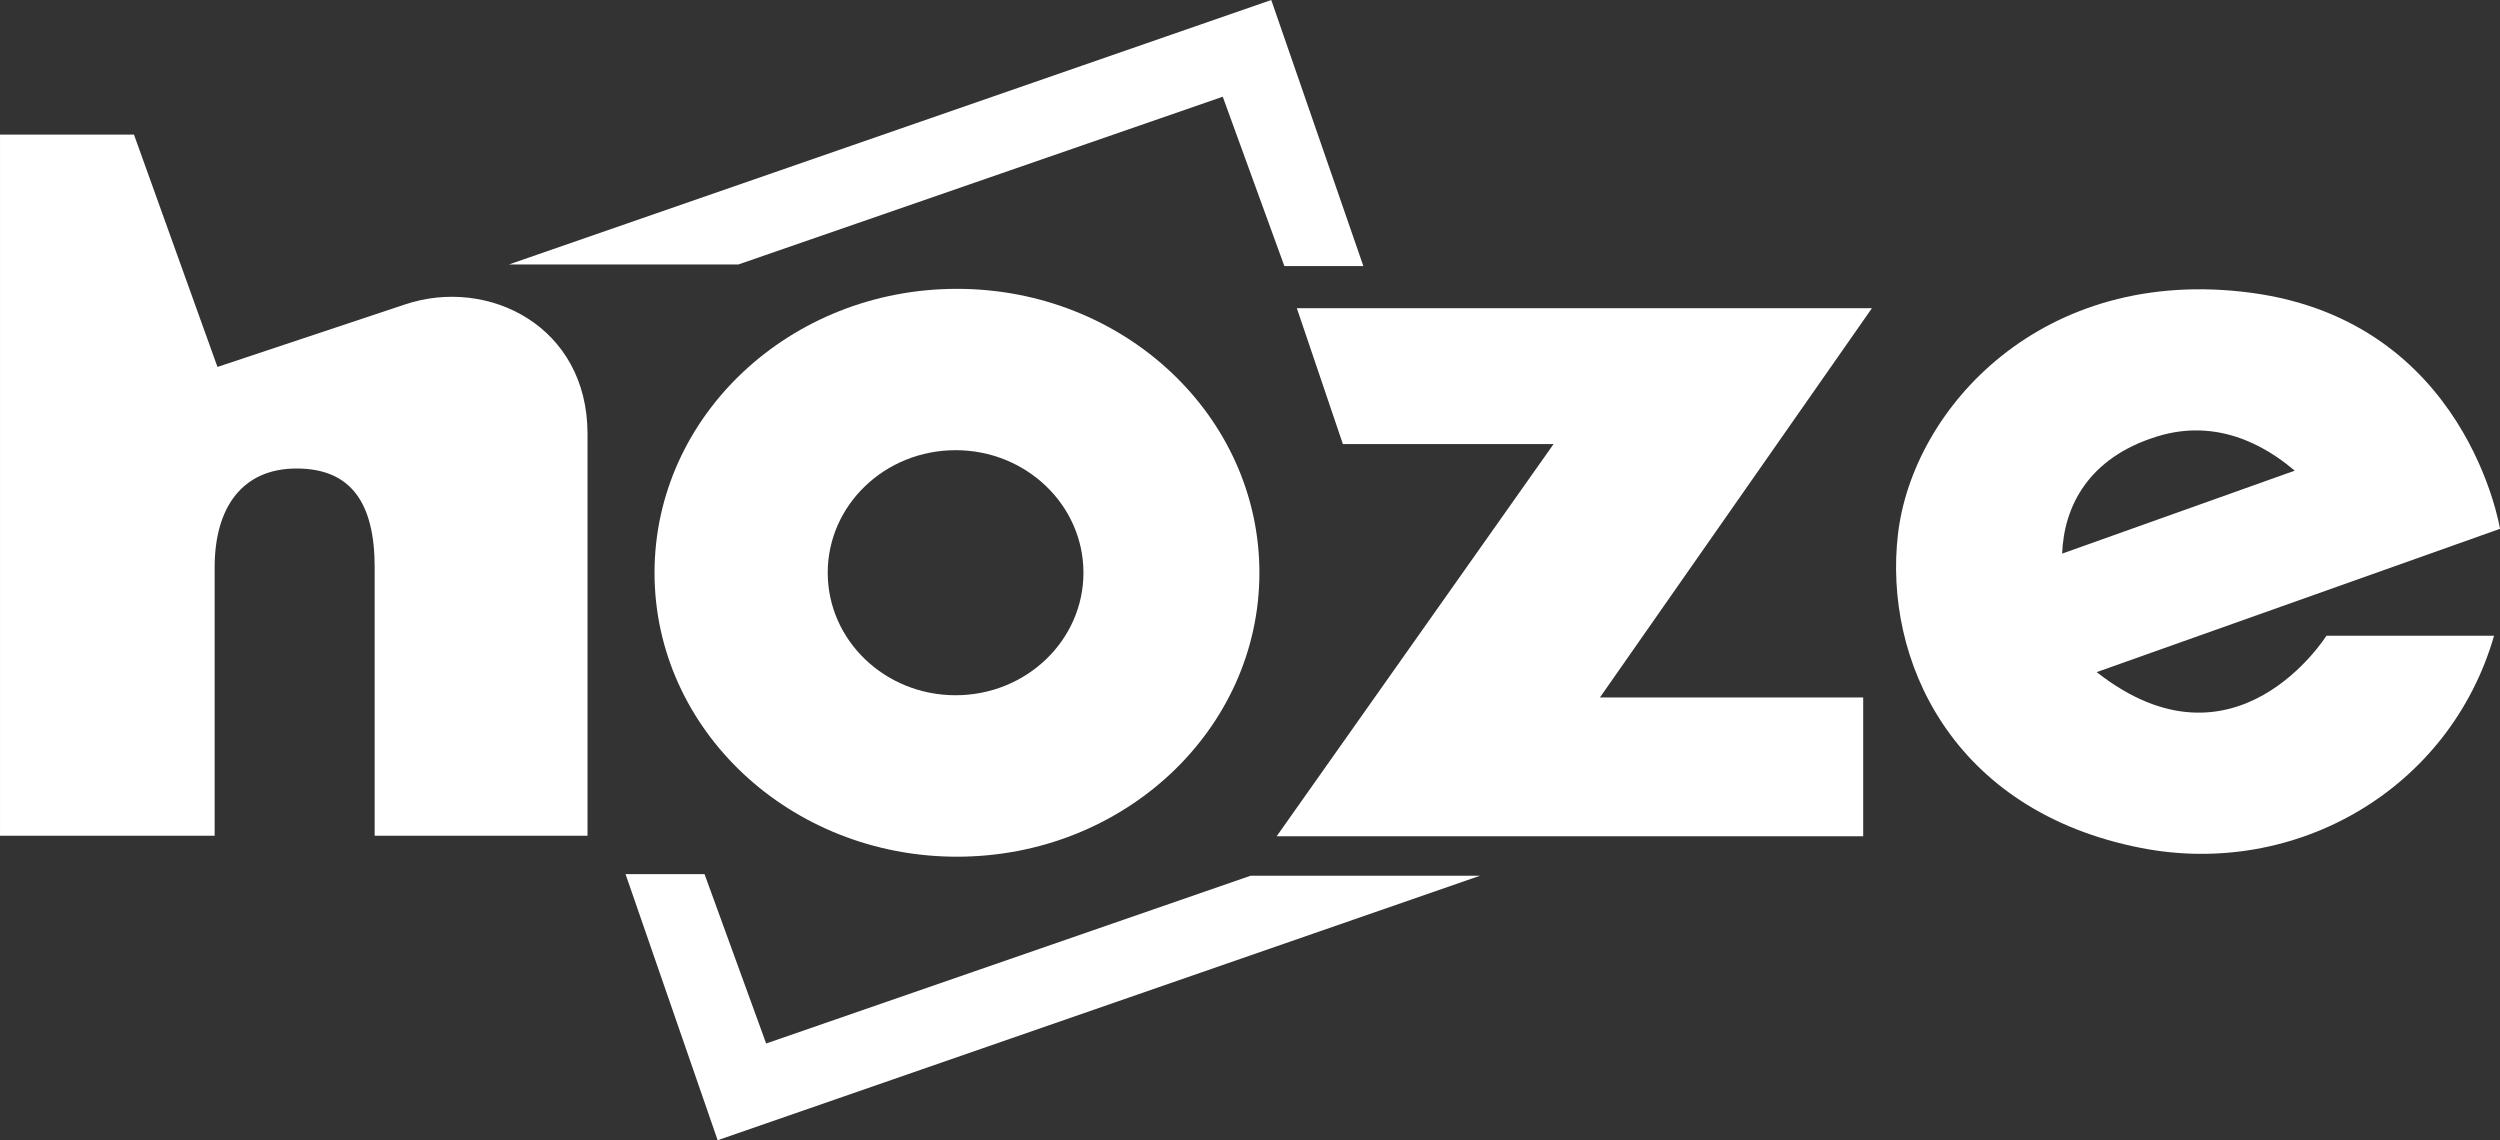
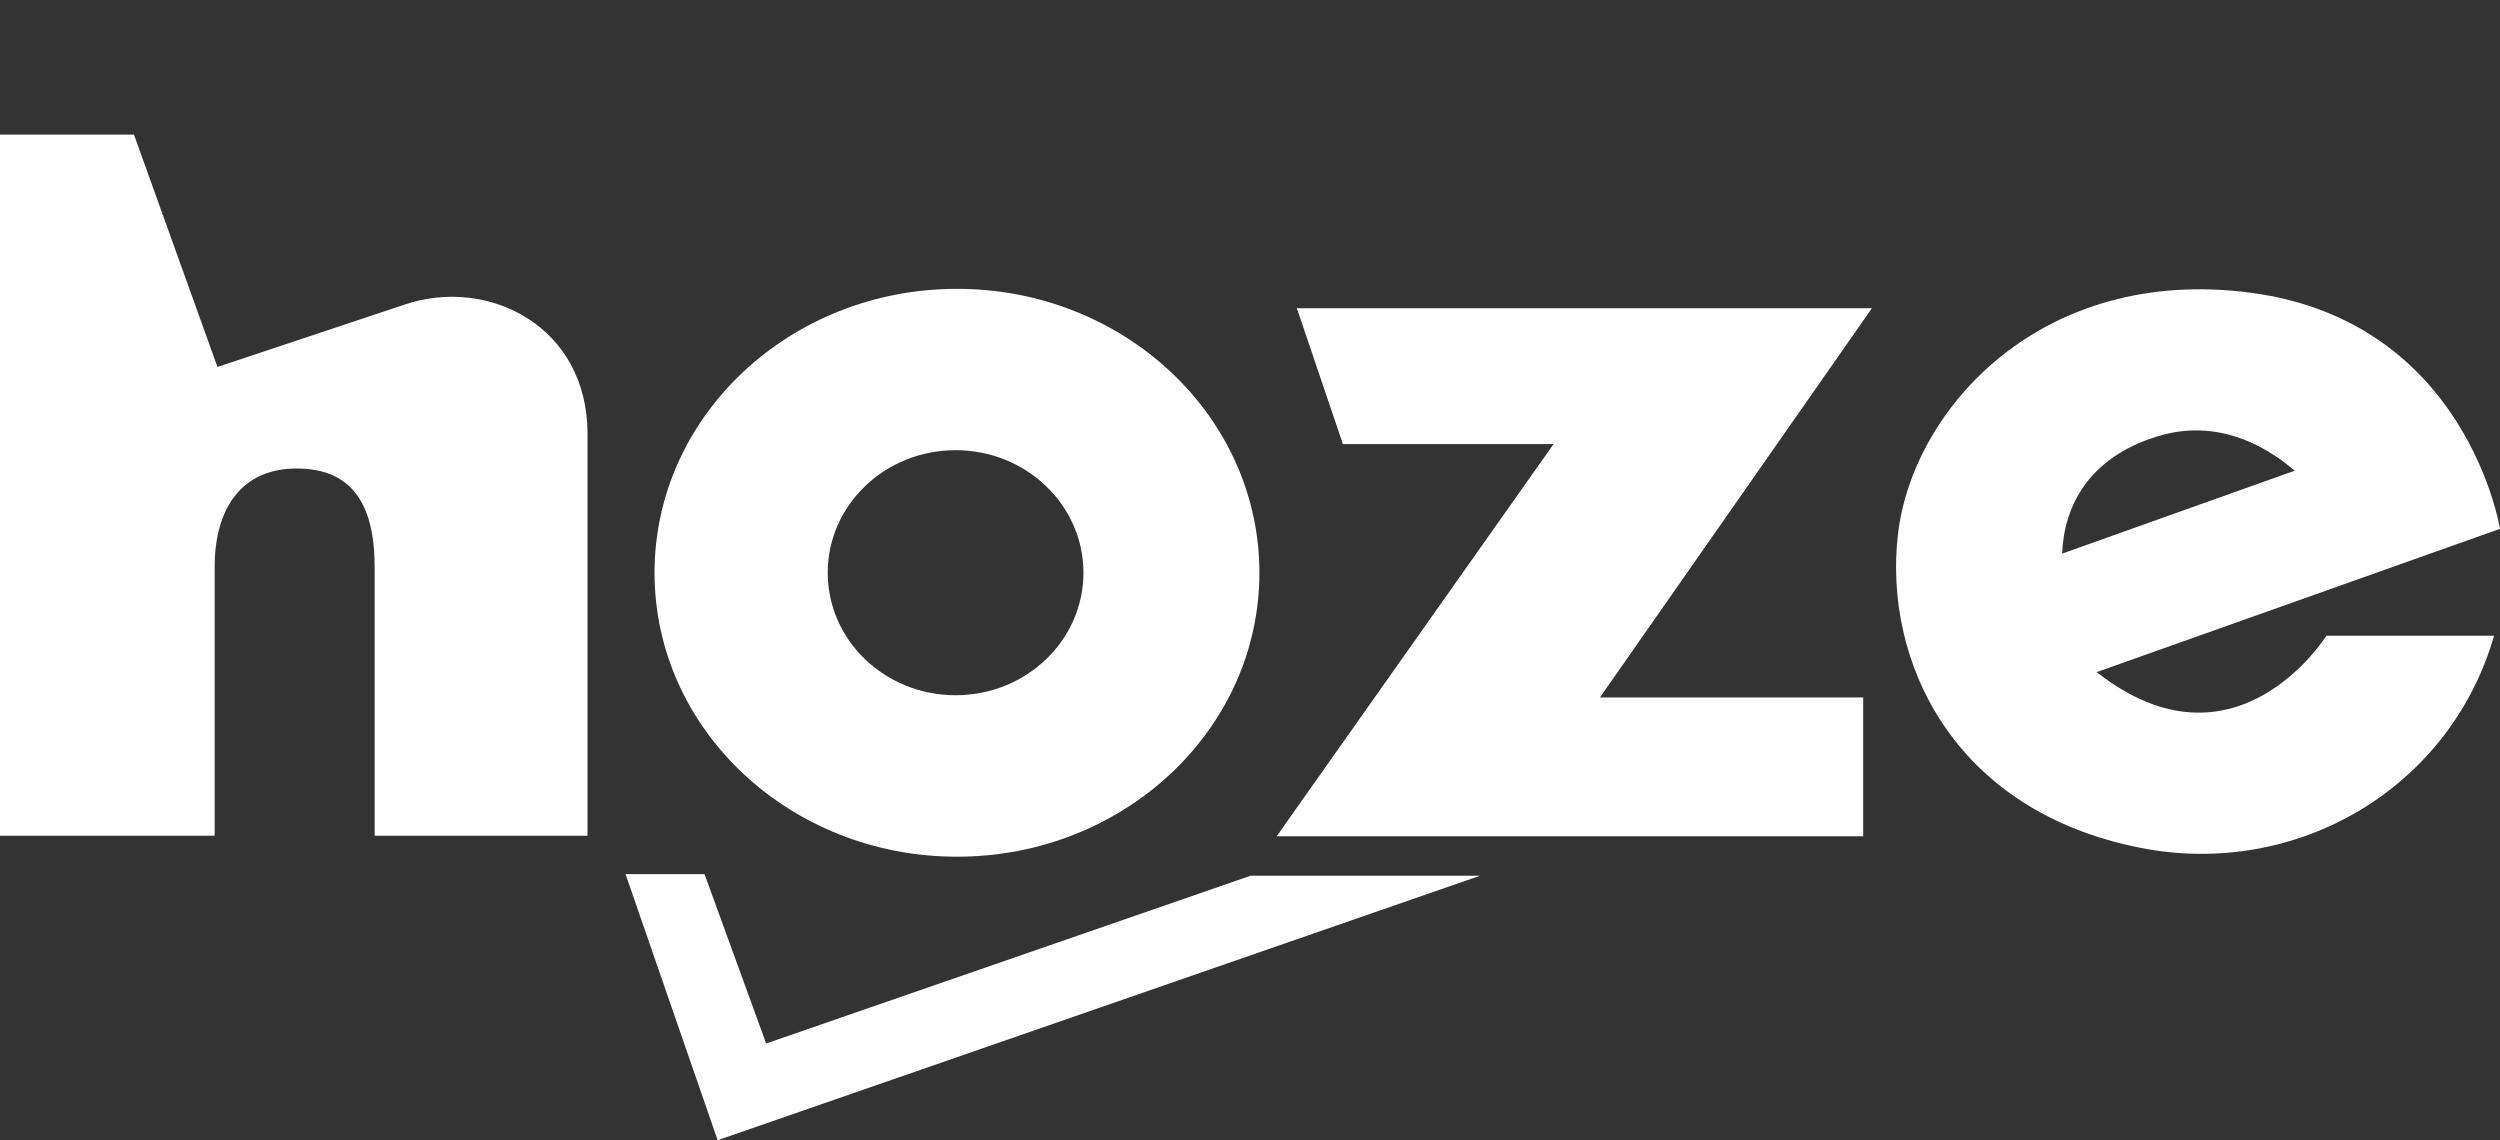
<svg xmlns="http://www.w3.org/2000/svg" xml:space="preserve" width="71.471mm" height="32.597mm" style="shape-rendering:geometricPrecision; text-rendering:geometricPrecision; image-rendering:optimizeQuality; fill-rule:evenodd; clip-rule:evenodd" viewBox="0 0 41.744 19.039">
  <rect x="0" y="0" width="41.744" height="19.039" fill="#333333" stroke="none" />
  <defs>
    <style type="text/css">
   
    .fil0 {fill:white}
   
  </style>
  </defs>
  <g id="图层_x0020_1">
    <g id="_252622256">
      <path id="_251865944" class="fil0" d="M15.979 4.823c2.789,0 5.05,2.122 5.05,4.741 0,2.618 -2.261,4.741 -5.05,4.741 -2.789,0 -5.05,-2.122 -5.05,-4.741 0,-2.618 2.261,-4.741 5.05,-4.741zm-0.023 2.694c1.179,0 2.135,0.916 2.135,2.046 0,1.13 -0.956,2.046 -2.135,2.046 -1.179,0 -2.135,-0.916 -2.135,-2.046 0,-1.13 0.956,-2.046 2.135,-2.046z" />
      <path id="_252606184" class="fil0" d="M35.009 11.223l6.735 -2.393c0,0 -0.55,-3.461 -4.155,-3.941 -3.495,-0.466 -5.651,1.934 -5.897,4.027 -0.246,2.092 0.895,4.628 4.065,5.244 2.581,0.502 5.149,-0.981 5.888,-3.545l-2.799 0c0,0 -1.517,2.428 -3.836,0.608zm3.308 -3.364c-0.302,-0.252 -1.155,-0.926 -2.299,-0.571 -1.144,0.354 -1.555,1.163 -1.585,1.956l3.884 -1.385z" />
      <path id="_248985608" class="fil0" d="M-0 2.248l2.237 0 1.394 3.879 3.136 -1.045c1.386,-0.462 3.043,0.364 3.043,2.16 0,1.796 0,6.713 0,6.713l-3.554 0c0,0 0,-3.405 0,-4.483 0,-1.078 -0.398,-1.649 -1.304,-1.649 -0.906,0 -1.368,0.65 -1.368,1.649 0,0.999 0,4.483 0,4.483l-3.584 0 0 -11.707z" />
      <polygon id="_252622280" class="fil0" points="21.654,5.146 31.257,5.146 26.715,11.646 31.111,11.646 31.111,13.964 21.317,13.964 25.941,7.415 22.423,7.415 " />
    </g>
-     <polygon class="fil0" points="22.765,4.443 21.446,4.443 20.417,1.615 12.329,4.416 8.498,4.416 21.227,0 " />
    <polygon class="fil0" points="10.445,14.596 11.764,14.596 12.793,17.424 20.881,14.623 24.712,14.623 11.983,19.039 " />
  </g>
</svg>